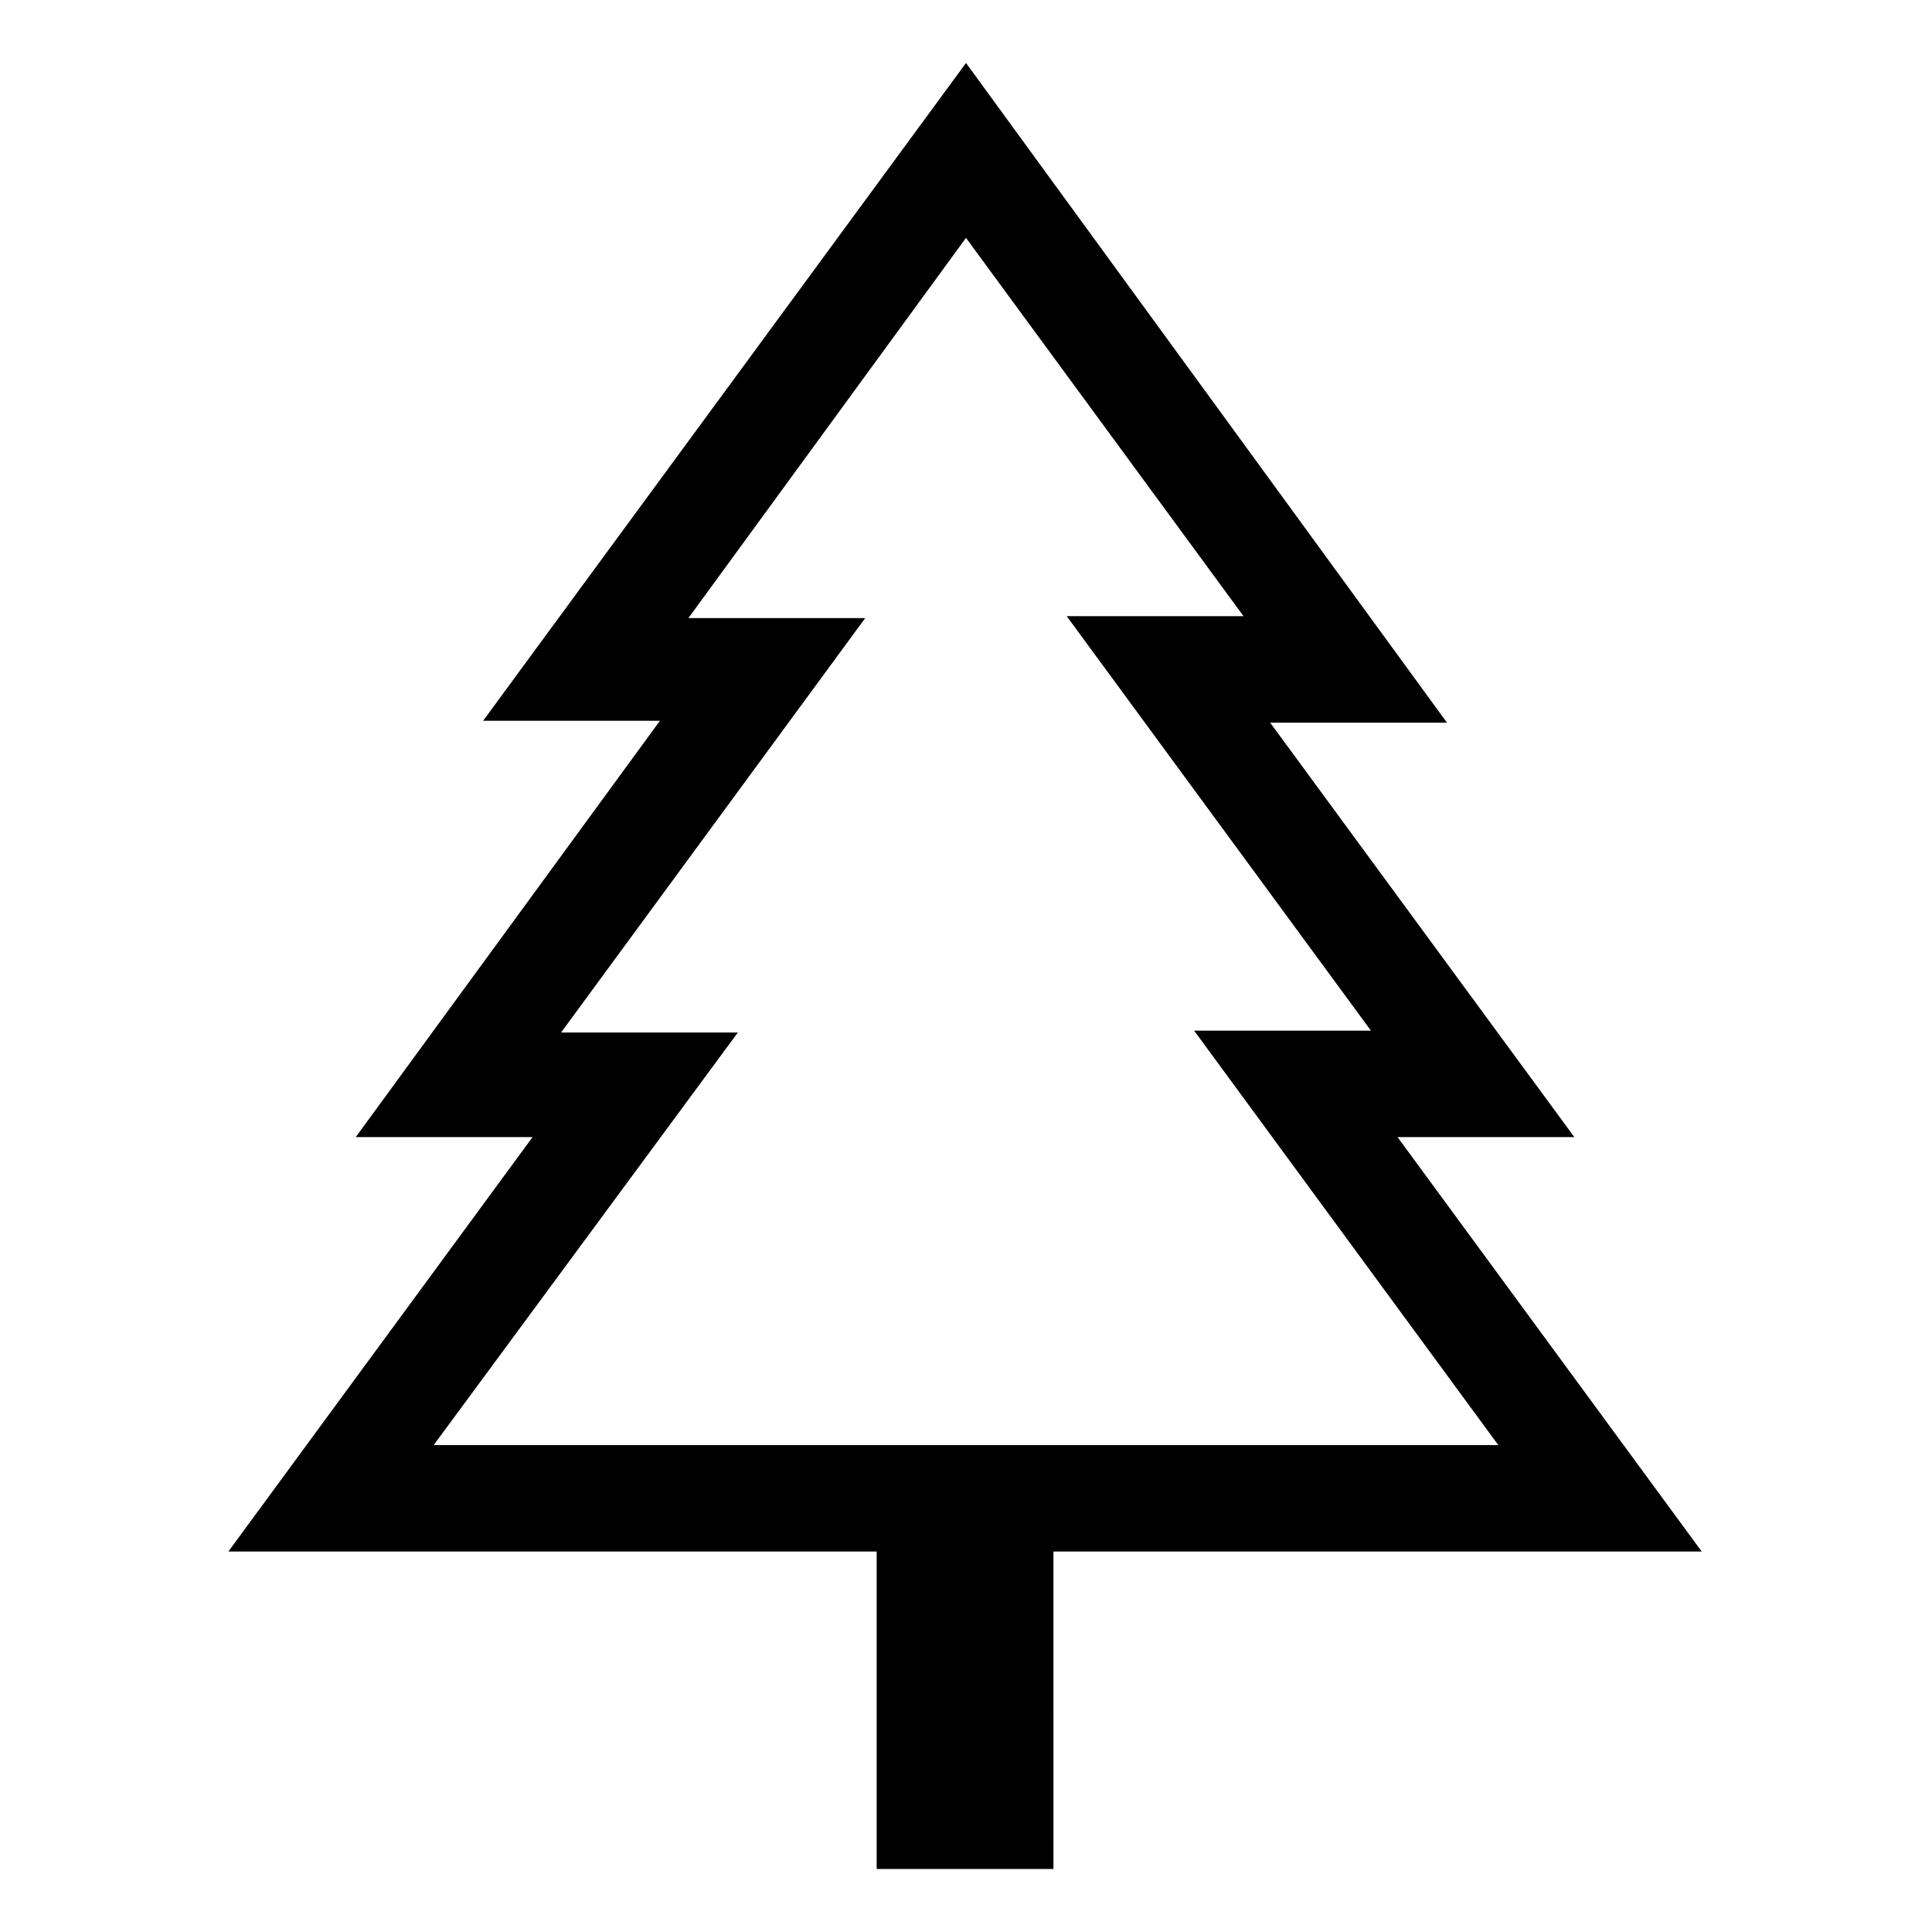
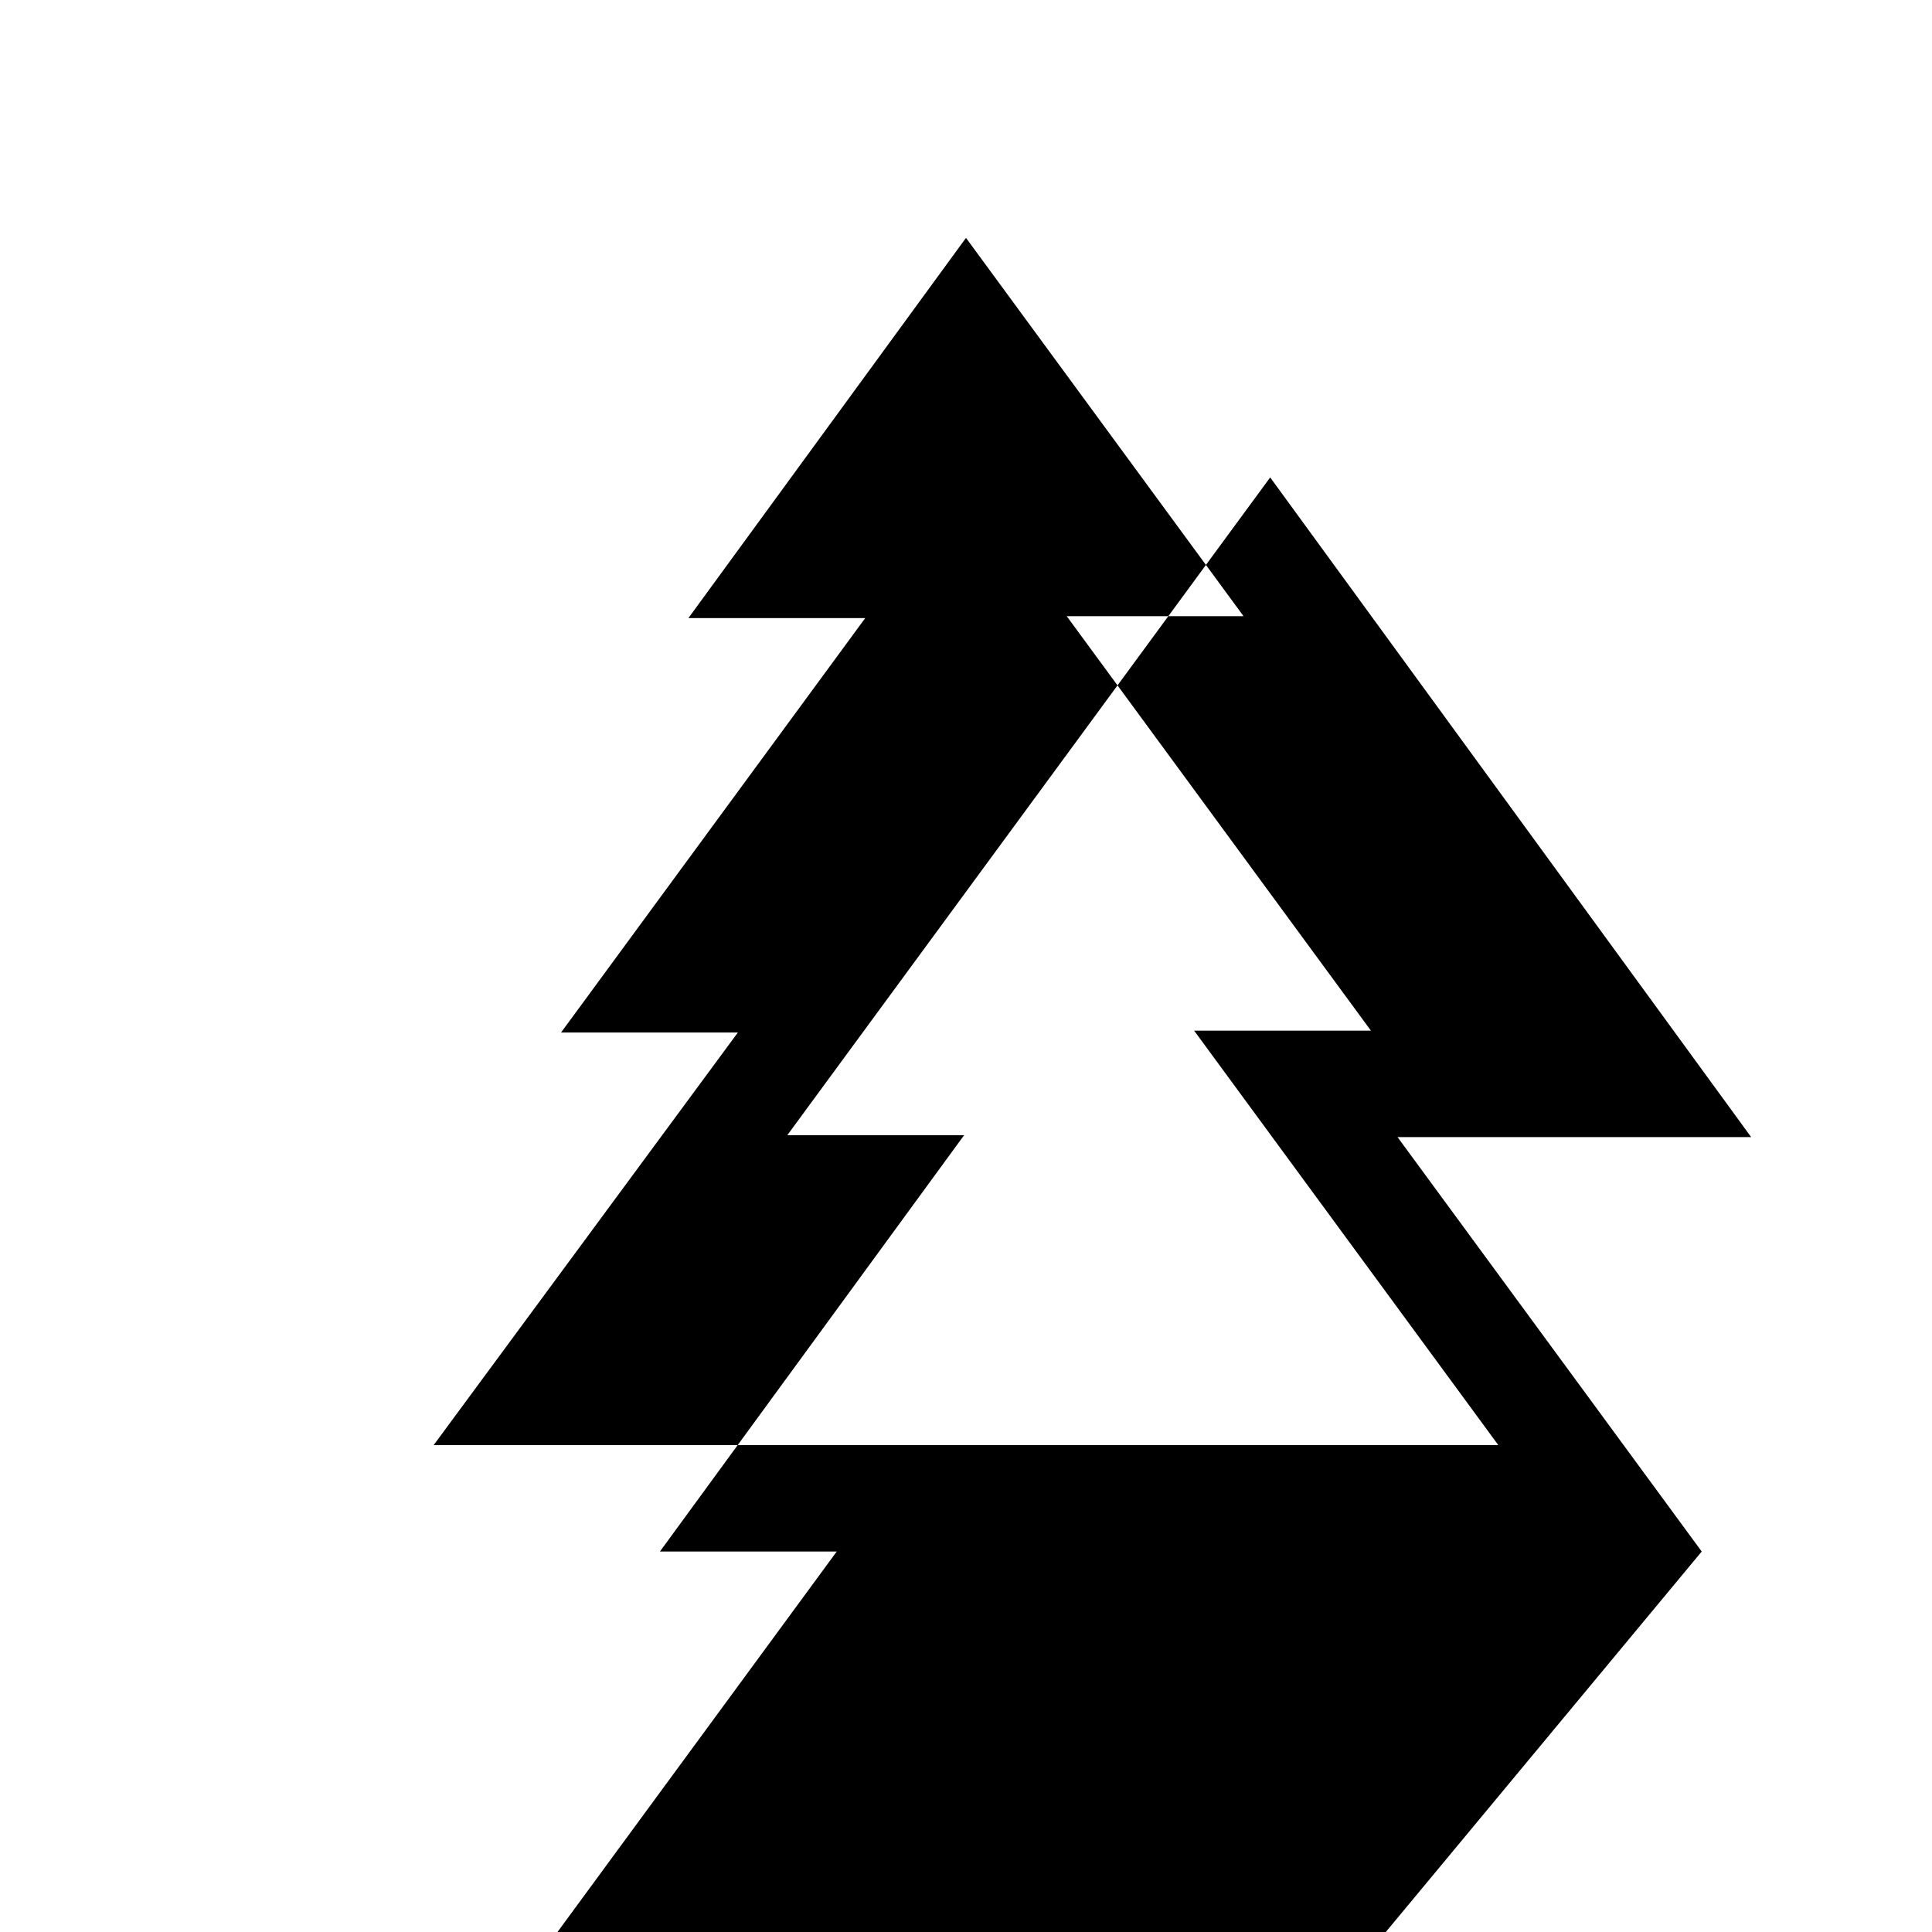
<svg xmlns="http://www.w3.org/2000/svg" fill="#000000" width="800px" height="800px" version="1.1" viewBox="144 144 512 512">
-   <path d="m594.97 555.17-80.609-109.83h46.855l-80.609-109.83h46.855l-127.46-174.82-127.97 174.32h46.855l-80.609 110.33h46.855l-80.609 109.83h171.8v84.137h46.855l-0.008-84.137zm-255.43-137.54h-46.855l80.609-109.83h-46.855l73.559-100.76 73.555 100.26h-46.855l80.609 109.83h-46.852l80.609 109.83-282.13-0.004z" />
+   <path d="m594.97 555.17-80.609-109.83h46.855h46.855l-127.46-174.82-127.97 174.32h46.855l-80.609 110.33h46.855l-80.609 109.83h171.8v84.137h46.855l-0.008-84.137zm-255.43-137.54h-46.855l80.609-109.83h-46.855l73.559-100.76 73.555 100.26h-46.855l80.609 109.83h-46.852l80.609 109.83-282.13-0.004z" />
</svg>